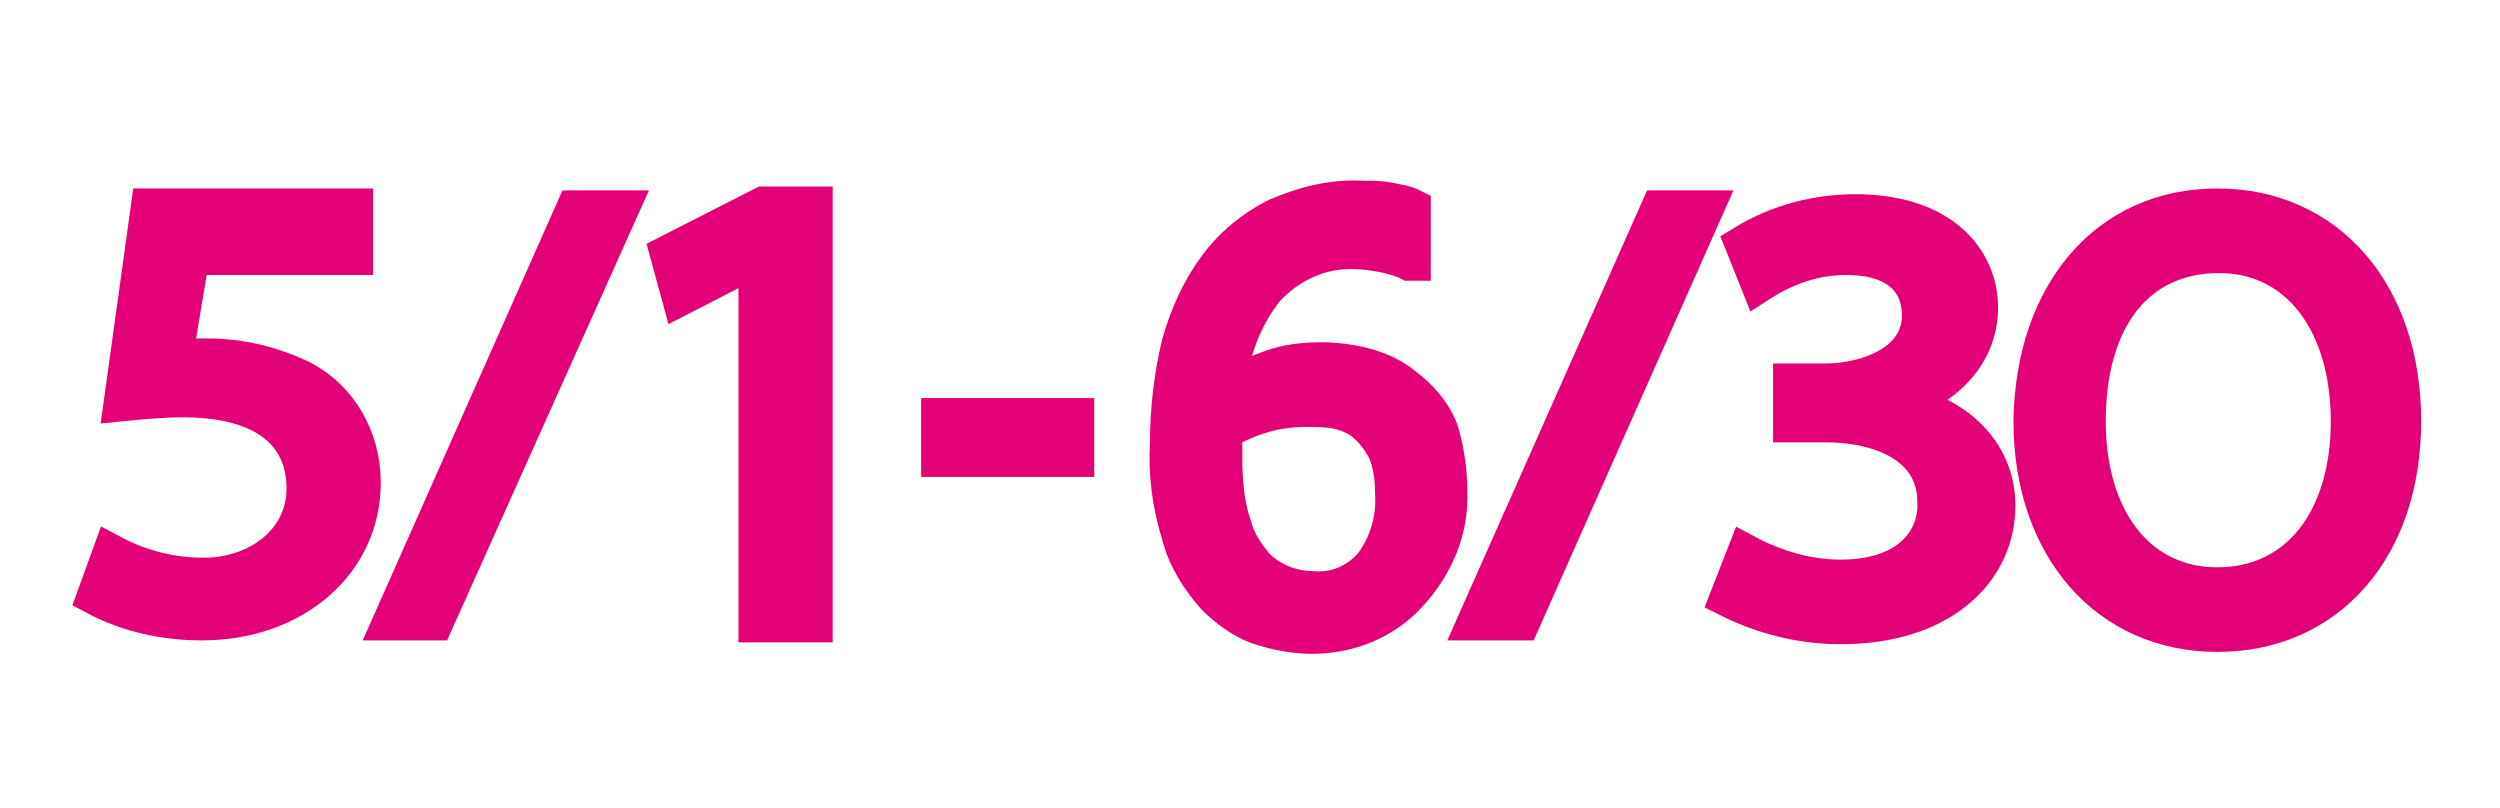
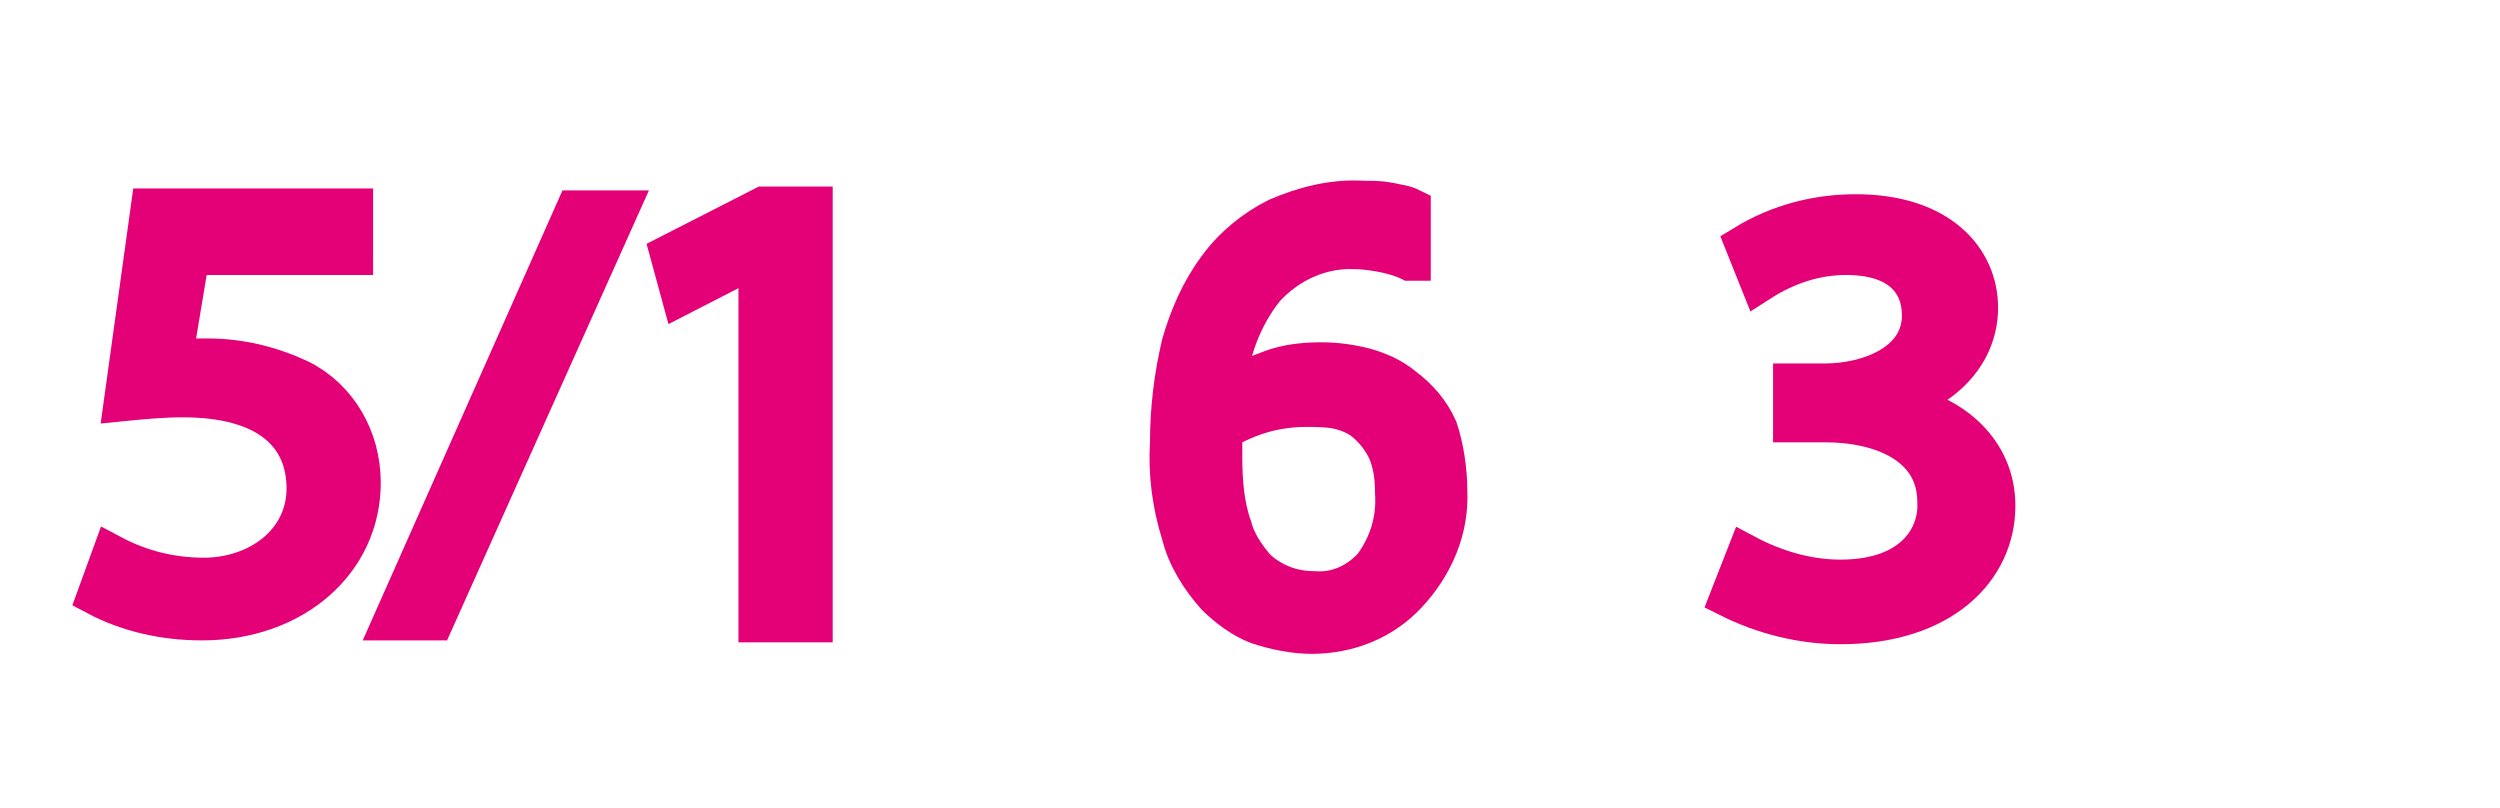
<svg xmlns="http://www.w3.org/2000/svg" version="1.1" id="圖層_3" x="0px" y="0px" viewBox="0 0 130 42" style="enable-background:new 0 0 130 42;" xml:space="preserve">
  <style type="text/css">
	.st0{fill:#FFFFFF;fill-opacity:0;}
	.st1{fill:#E40077;stroke:#E40077;stroke-width:2;stroke-miterlimit:10;}
</style>
  <title>title3-1</title>
-   <rect class="st0" width="130" height="42" />
  <path class="st1" d="M18.4,13.3H9.9l-0.9,5.4c0.6-0.1,1.2-0.1,1.8-0.1c1.7,0,3.3,0.4,4.8,1.1c2,1,3.2,3.1,3.2,5.4  c0,4.1-3.5,7.2-8.3,7.2c-1.9,0-3.8-0.4-5.5-1.3l0.8-2.2c1.5,0.8,3.1,1.2,4.8,1.2c2.8,0,5.3-1.8,5.3-4.6s-2-4.7-6.4-4.7  c-1,0-2.1,0.1-3.1,0.2l1.4-10.1h10.6L18.4,13.3L18.4,13.3z" />
  <path class="st1" d="M20.4,32.3l9.5-21.4h2.3l-9.6,21.4H20.4z" />
  <path class="st1" d="M39.3,13.4L39.3,13.4l-3.9,2l-0.6-2.2l4.9-2.5h2.6v21.7h-2.9V13.4L39.3,13.4z" />
-   <path class="st1" d="M55.9,21.7v2.1h-7v-2.1H55.9z" />
-   <path class="st1" d="M76.8,32.3l9.5-21.4h2.3l-9.5,21.4H76.8L76.8,32.3z" />
  <path class="st1" d="M90.8,28.8c1.5,0.8,3.2,1.3,4.9,1.3c3.9,0,5.1-2.3,5-4c0-2.9-2.8-4.1-5.8-4.1h-1.7v-2.1h1.7c2.2,0,5-1,5-3.5  c0-1.7-1.1-3.1-3.9-3.1c-1.6,0-3.1,0.5-4.5,1.4l-0.8-2c1.8-1.1,3.8-1.6,5.8-1.6c4.4,0,6.4,2.4,6.4,4.9c0,2.1-1.4,4-4.1,4.9v0.1  c2.7,0.5,5,2.4,5,5.3c0,3.3-2.8,6.2-8.1,6.2c-2,0-4-0.5-5.8-1.4L90.8,28.8z" />
  <path class="st1" d="M75.3,25.5c0.1,2-0.7,3.9-2.1,5.4c-1.3,1.4-3.1,2.1-5,2.1c-0.9,0-1.9-0.2-2.8-0.5c-0.8-0.3-1.6-0.9-2.2-1.5  c-0.8-0.9-1.5-2-1.8-3.2c-0.5-1.6-0.7-3.2-0.6-4.8c0-1.7,0.2-3.4,0.6-5.1c0.4-1.4,1-2.8,1.9-4c0.8-1.1,1.9-2,3.1-2.6  c1.4-0.6,2.9-1,4.5-0.9c0.5,0,0.9,0,1.4,0.1c0.4,0.1,0.7,0.1,1.1,0.3v2.8h-0.1c-0.4-0.2-0.8-0.3-1.2-0.4c-0.5-0.1-1.1-0.2-1.6-0.2  c-1.8-0.1-3.5,0.7-4.7,2c-1.2,1.5-1.9,3.4-2,5.3c0.7-0.5,1.5-0.8,2.3-1.1c0.8-0.3,1.7-0.4,2.6-0.4c0.8,0,1.5,0.1,2.3,0.3  c0.7,0.2,1.4,0.5,2,1c0.8,0.6,1.4,1.3,1.8,2.2C75.1,23.2,75.3,24.4,75.3,25.5z M72.5,25.6c0-0.8-0.1-1.5-0.4-2.2  c-0.3-0.6-0.7-1.1-1.2-1.5c-0.4-0.3-0.9-0.5-1.4-0.6c-0.5-0.1-1.1-0.1-1.6-0.1c-0.7,0-1.5,0.1-2.2,0.3c-0.7,0.2-1.4,0.5-2.1,0.9  c0,0.2,0,0.4,0,0.6s0,0.5,0,0.8c0,1.2,0.1,2.5,0.5,3.6c0.2,0.8,0.7,1.5,1.2,2.1c0.4,0.4,0.9,0.7,1.4,0.9c0.5,0.2,1.1,0.3,1.6,0.3  c1.2,0.1,2.3-0.4,3.1-1.3C72.2,28.3,72.6,27,72.5,25.6L72.5,25.6z" />
-   <path class="st1" d="M115.3,10.8c5.7,0,9.6,4.5,9.6,11.1s-3.9,11-9.6,11s-9.6-4.5-9.6-11C105.8,15.3,109.6,10.8,115.3,10.8z   M115.3,30.5c4.2,0,6.9-3.4,6.9-8.6s-2.7-8.7-6.8-8.7c-4.3,0-6.9,3.3-6.9,8.7C108.5,27.1,111.2,30.5,115.3,30.5z" />
</svg>